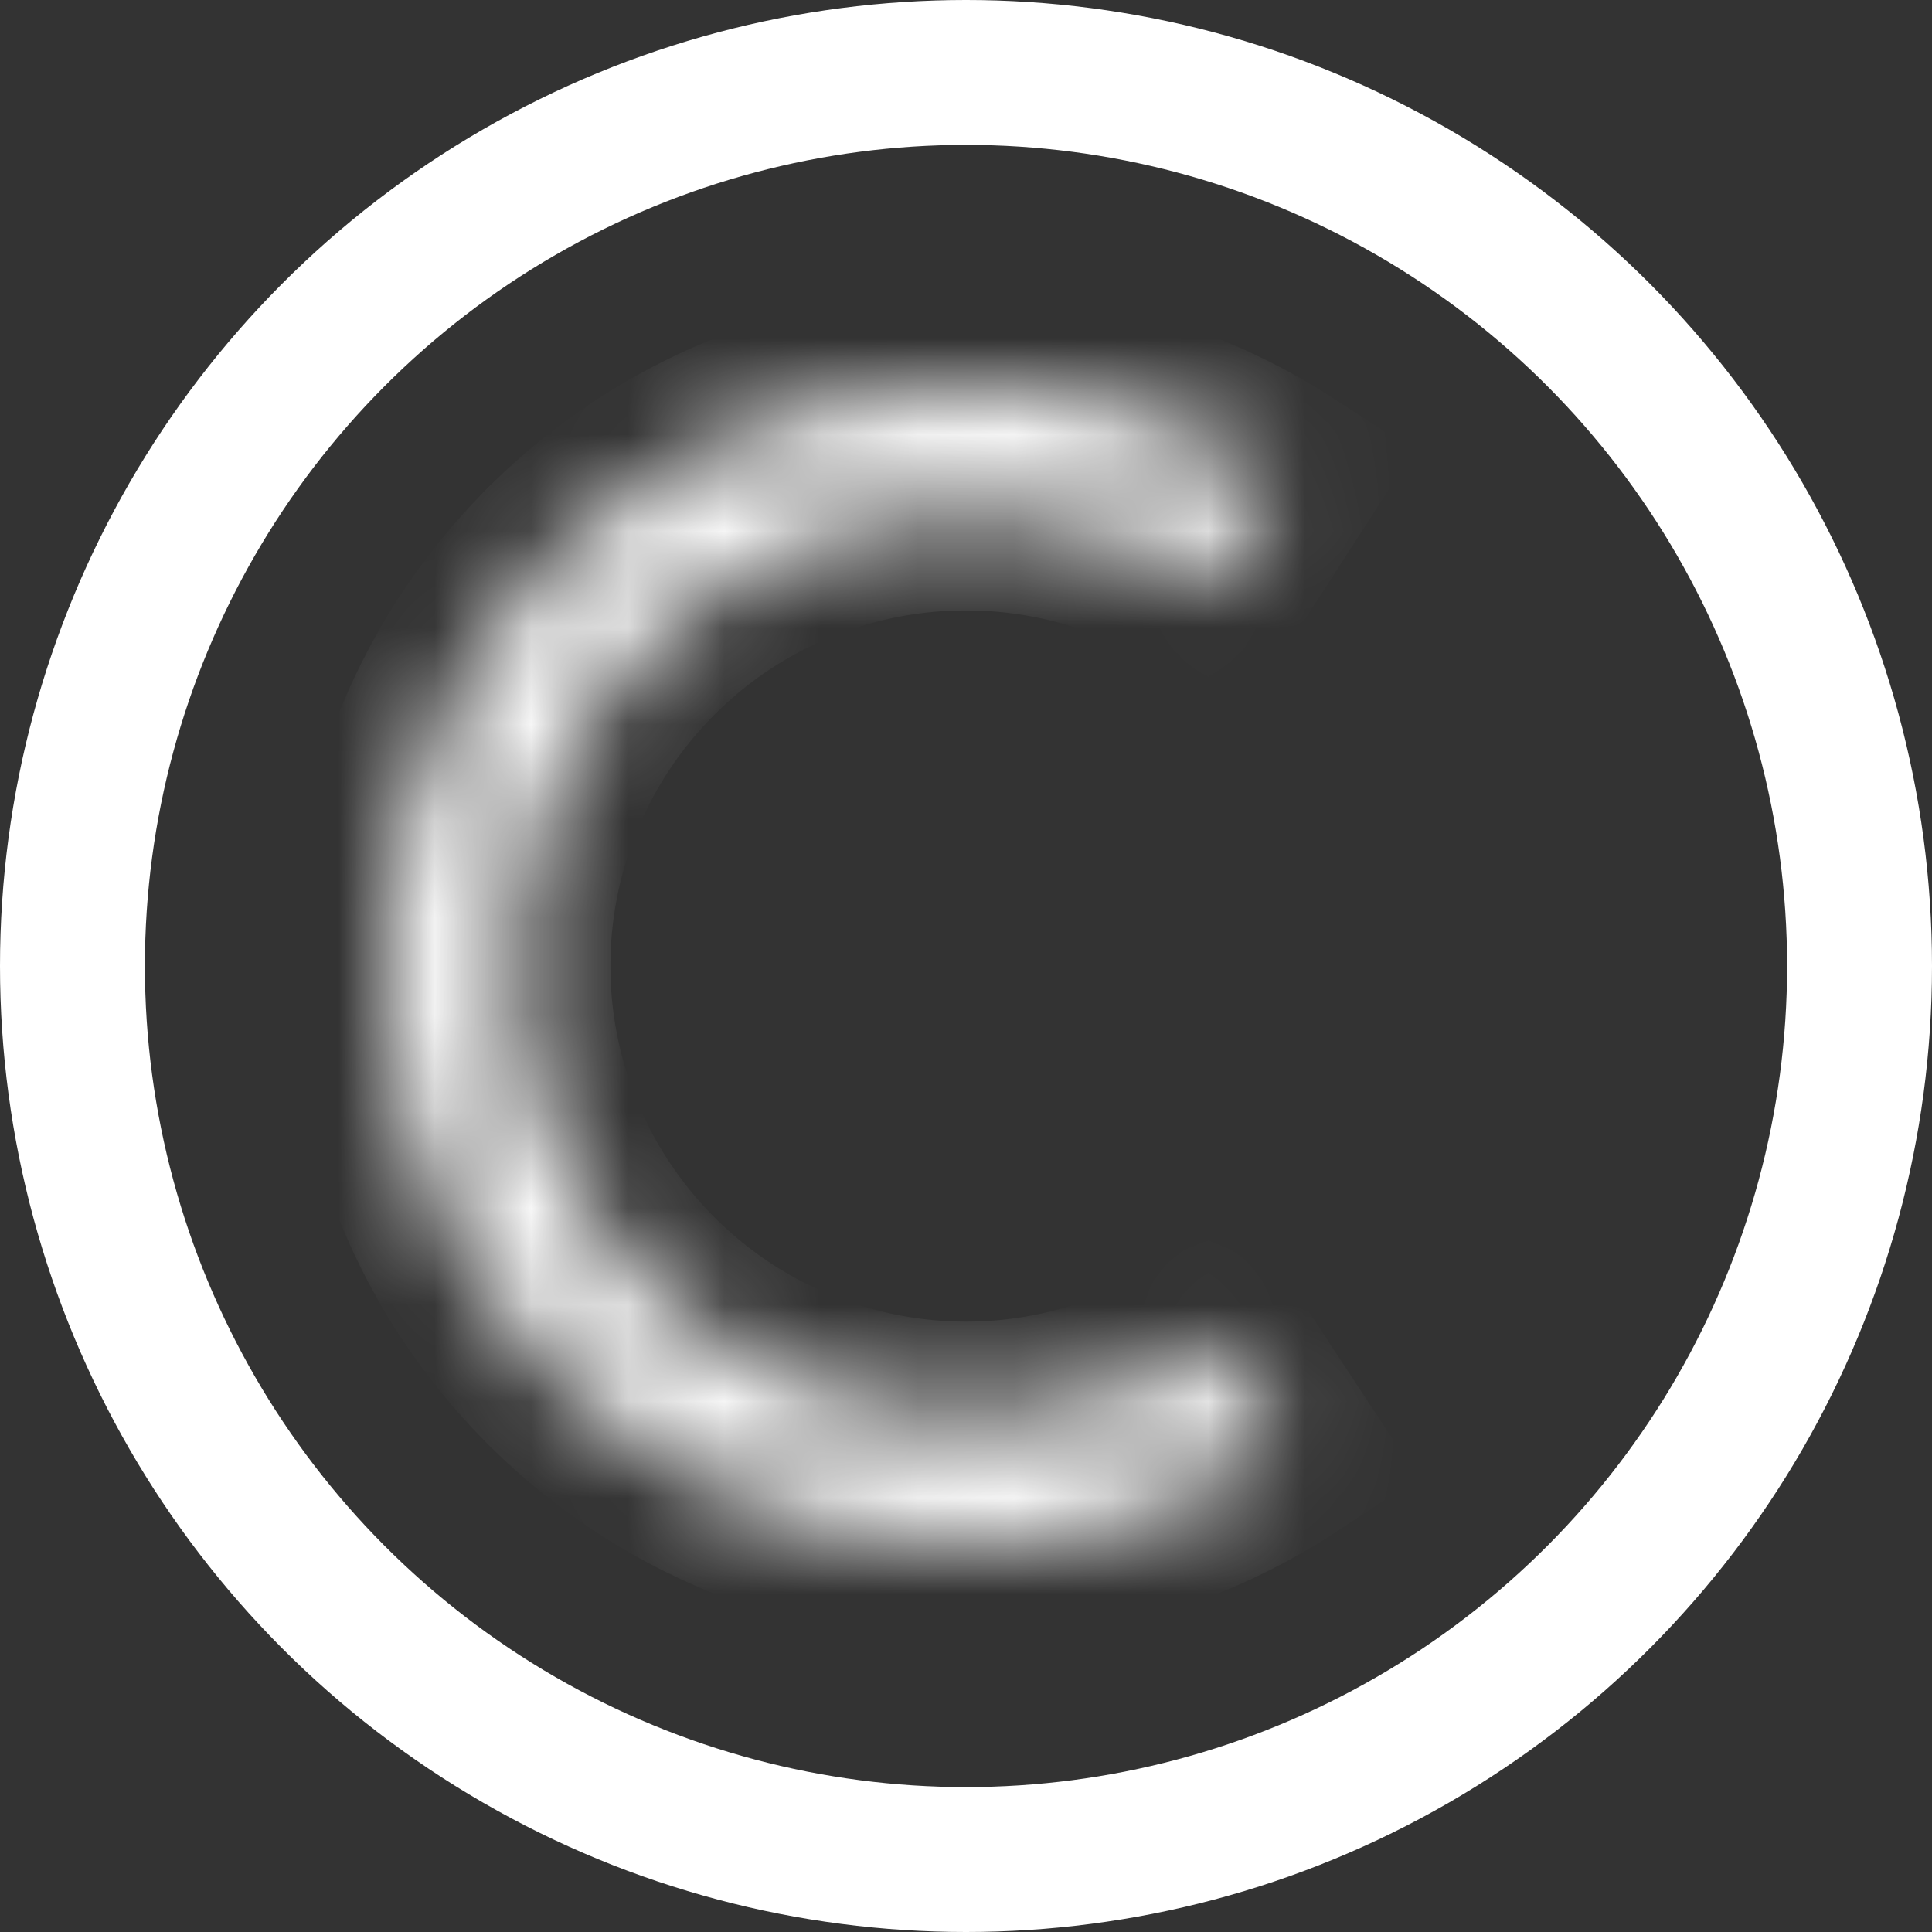
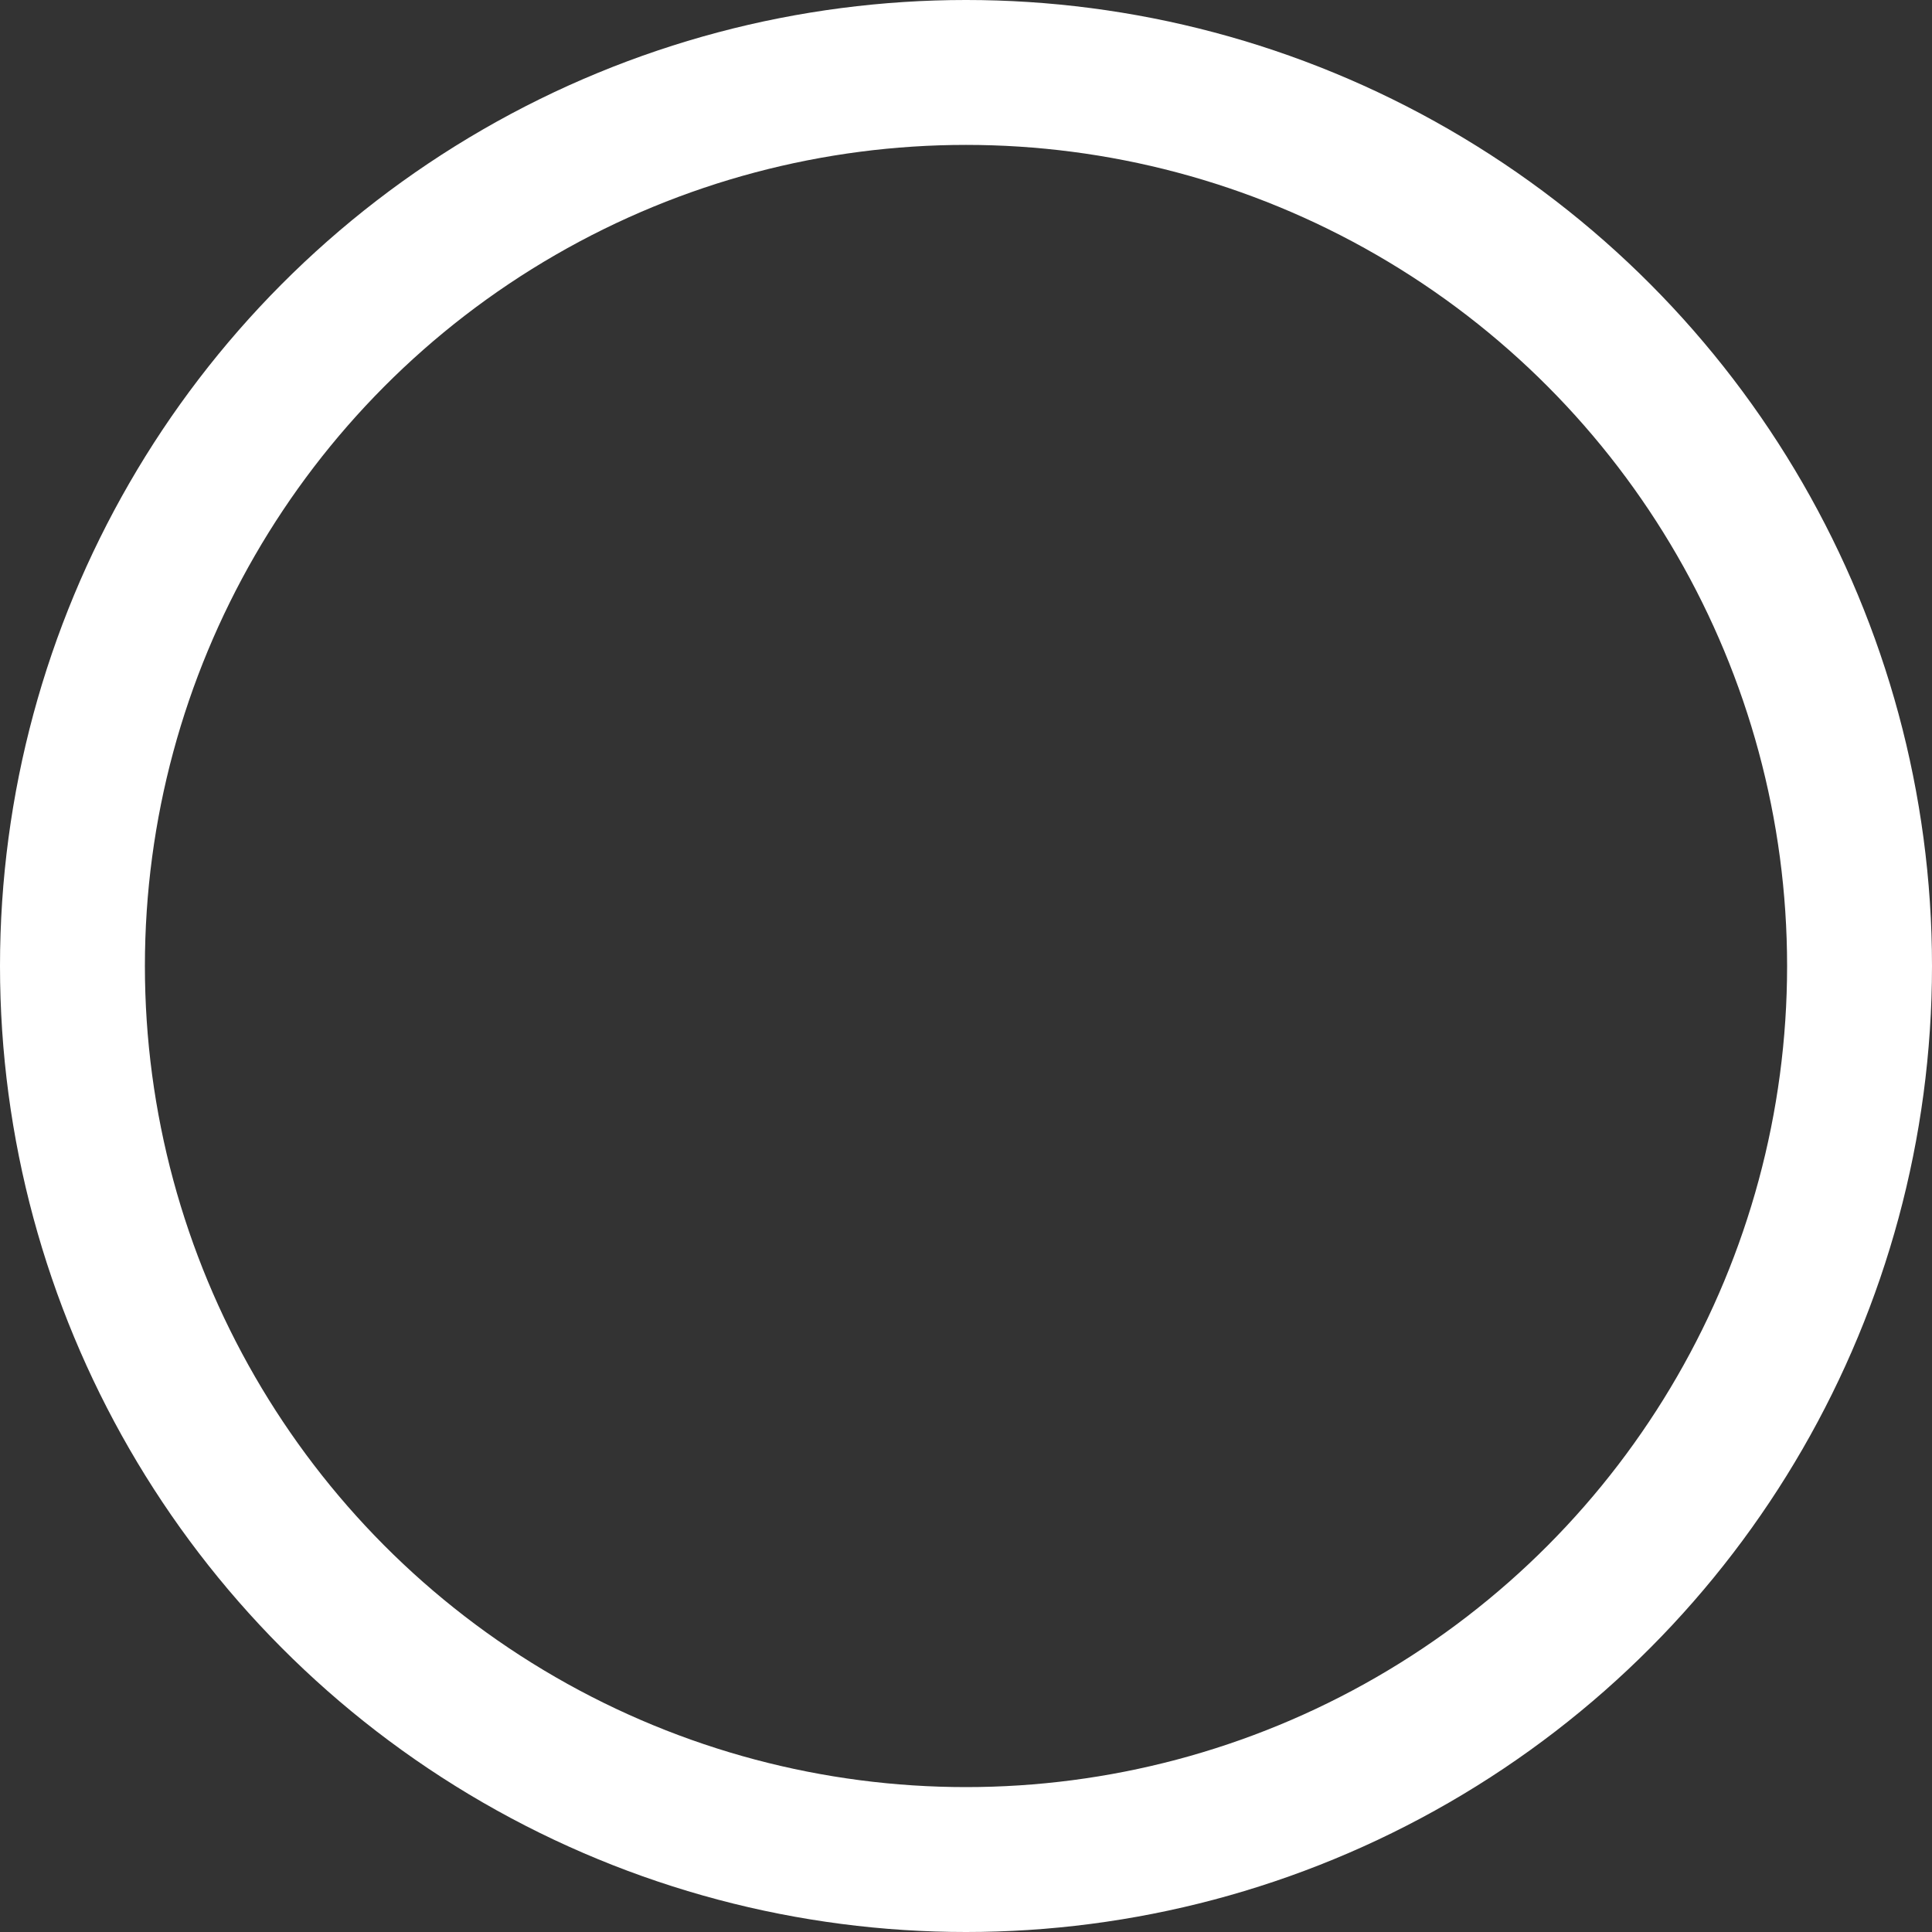
<svg xmlns="http://www.w3.org/2000/svg" width="20" height="20" viewBox="0 0 20 20" fill="none">
  <rect x="0" y="0" width="20" height="20" fill="#333333" stroke="none" />
  <circle cx="10" cy="10" r="9.25" stroke="white" stroke-width="1.5" />
  <mask id="path-2-inside-1_159_2" fill="white">
-     <path d="M13.296 15.014C12.393 15.607 11.346 15.946 10.266 15.994C9.187 16.042 8.114 15.798 7.162 15.287C6.21 14.775 5.414 14.017 4.857 13.09C4.301 12.164 4.004 11.105 4 10.024C3.996 8.944 4.283 7.882 4.832 6.951C5.381 6.02 6.172 5.255 7.12 4.737C8.068 4.218 9.138 3.965 10.218 4.004C11.298 4.043 12.347 4.373 13.255 4.96L12.54 6.067C11.831 5.61 11.013 5.352 10.17 5.322C9.328 5.291 8.492 5.489 7.753 5.893C7.013 6.298 6.397 6.895 5.968 7.621C5.54 8.347 5.315 9.176 5.319 10.019C5.322 10.862 5.553 11.688 5.987 12.411C6.422 13.134 7.043 13.726 7.786 14.125C8.529 14.523 9.366 14.714 10.208 14.677C11.05 14.639 11.867 14.375 12.571 13.912L13.296 15.014Z" />
-   </mask>
+     </mask>
  <path d="M13.296 15.014C12.393 15.607 11.346 15.946 10.266 15.994C9.187 16.042 8.114 15.798 7.162 15.287C6.21 14.775 5.414 14.017 4.857 13.09C4.301 12.164 4.004 11.105 4 10.024C3.996 8.944 4.283 7.882 4.832 6.951C5.381 6.02 6.172 5.255 7.12 4.737C8.068 4.218 9.138 3.965 10.218 4.004C11.298 4.043 12.347 4.373 13.255 4.96L12.54 6.067C11.831 5.61 11.013 5.352 10.17 5.322C9.328 5.291 8.492 5.489 7.753 5.893C7.013 6.298 6.397 6.895 5.968 7.621C5.54 8.347 5.315 9.176 5.319 10.019C5.322 10.862 5.553 11.688 5.987 12.411C6.422 13.134 7.043 13.726 7.786 14.125C8.529 14.523 9.366 14.714 10.208 14.677C11.05 14.639 11.867 14.375 12.571 13.912L13.296 15.014Z" stroke="white" stroke-width="2" mask="url(#path-2-inside-1_159_2)" />
</svg>